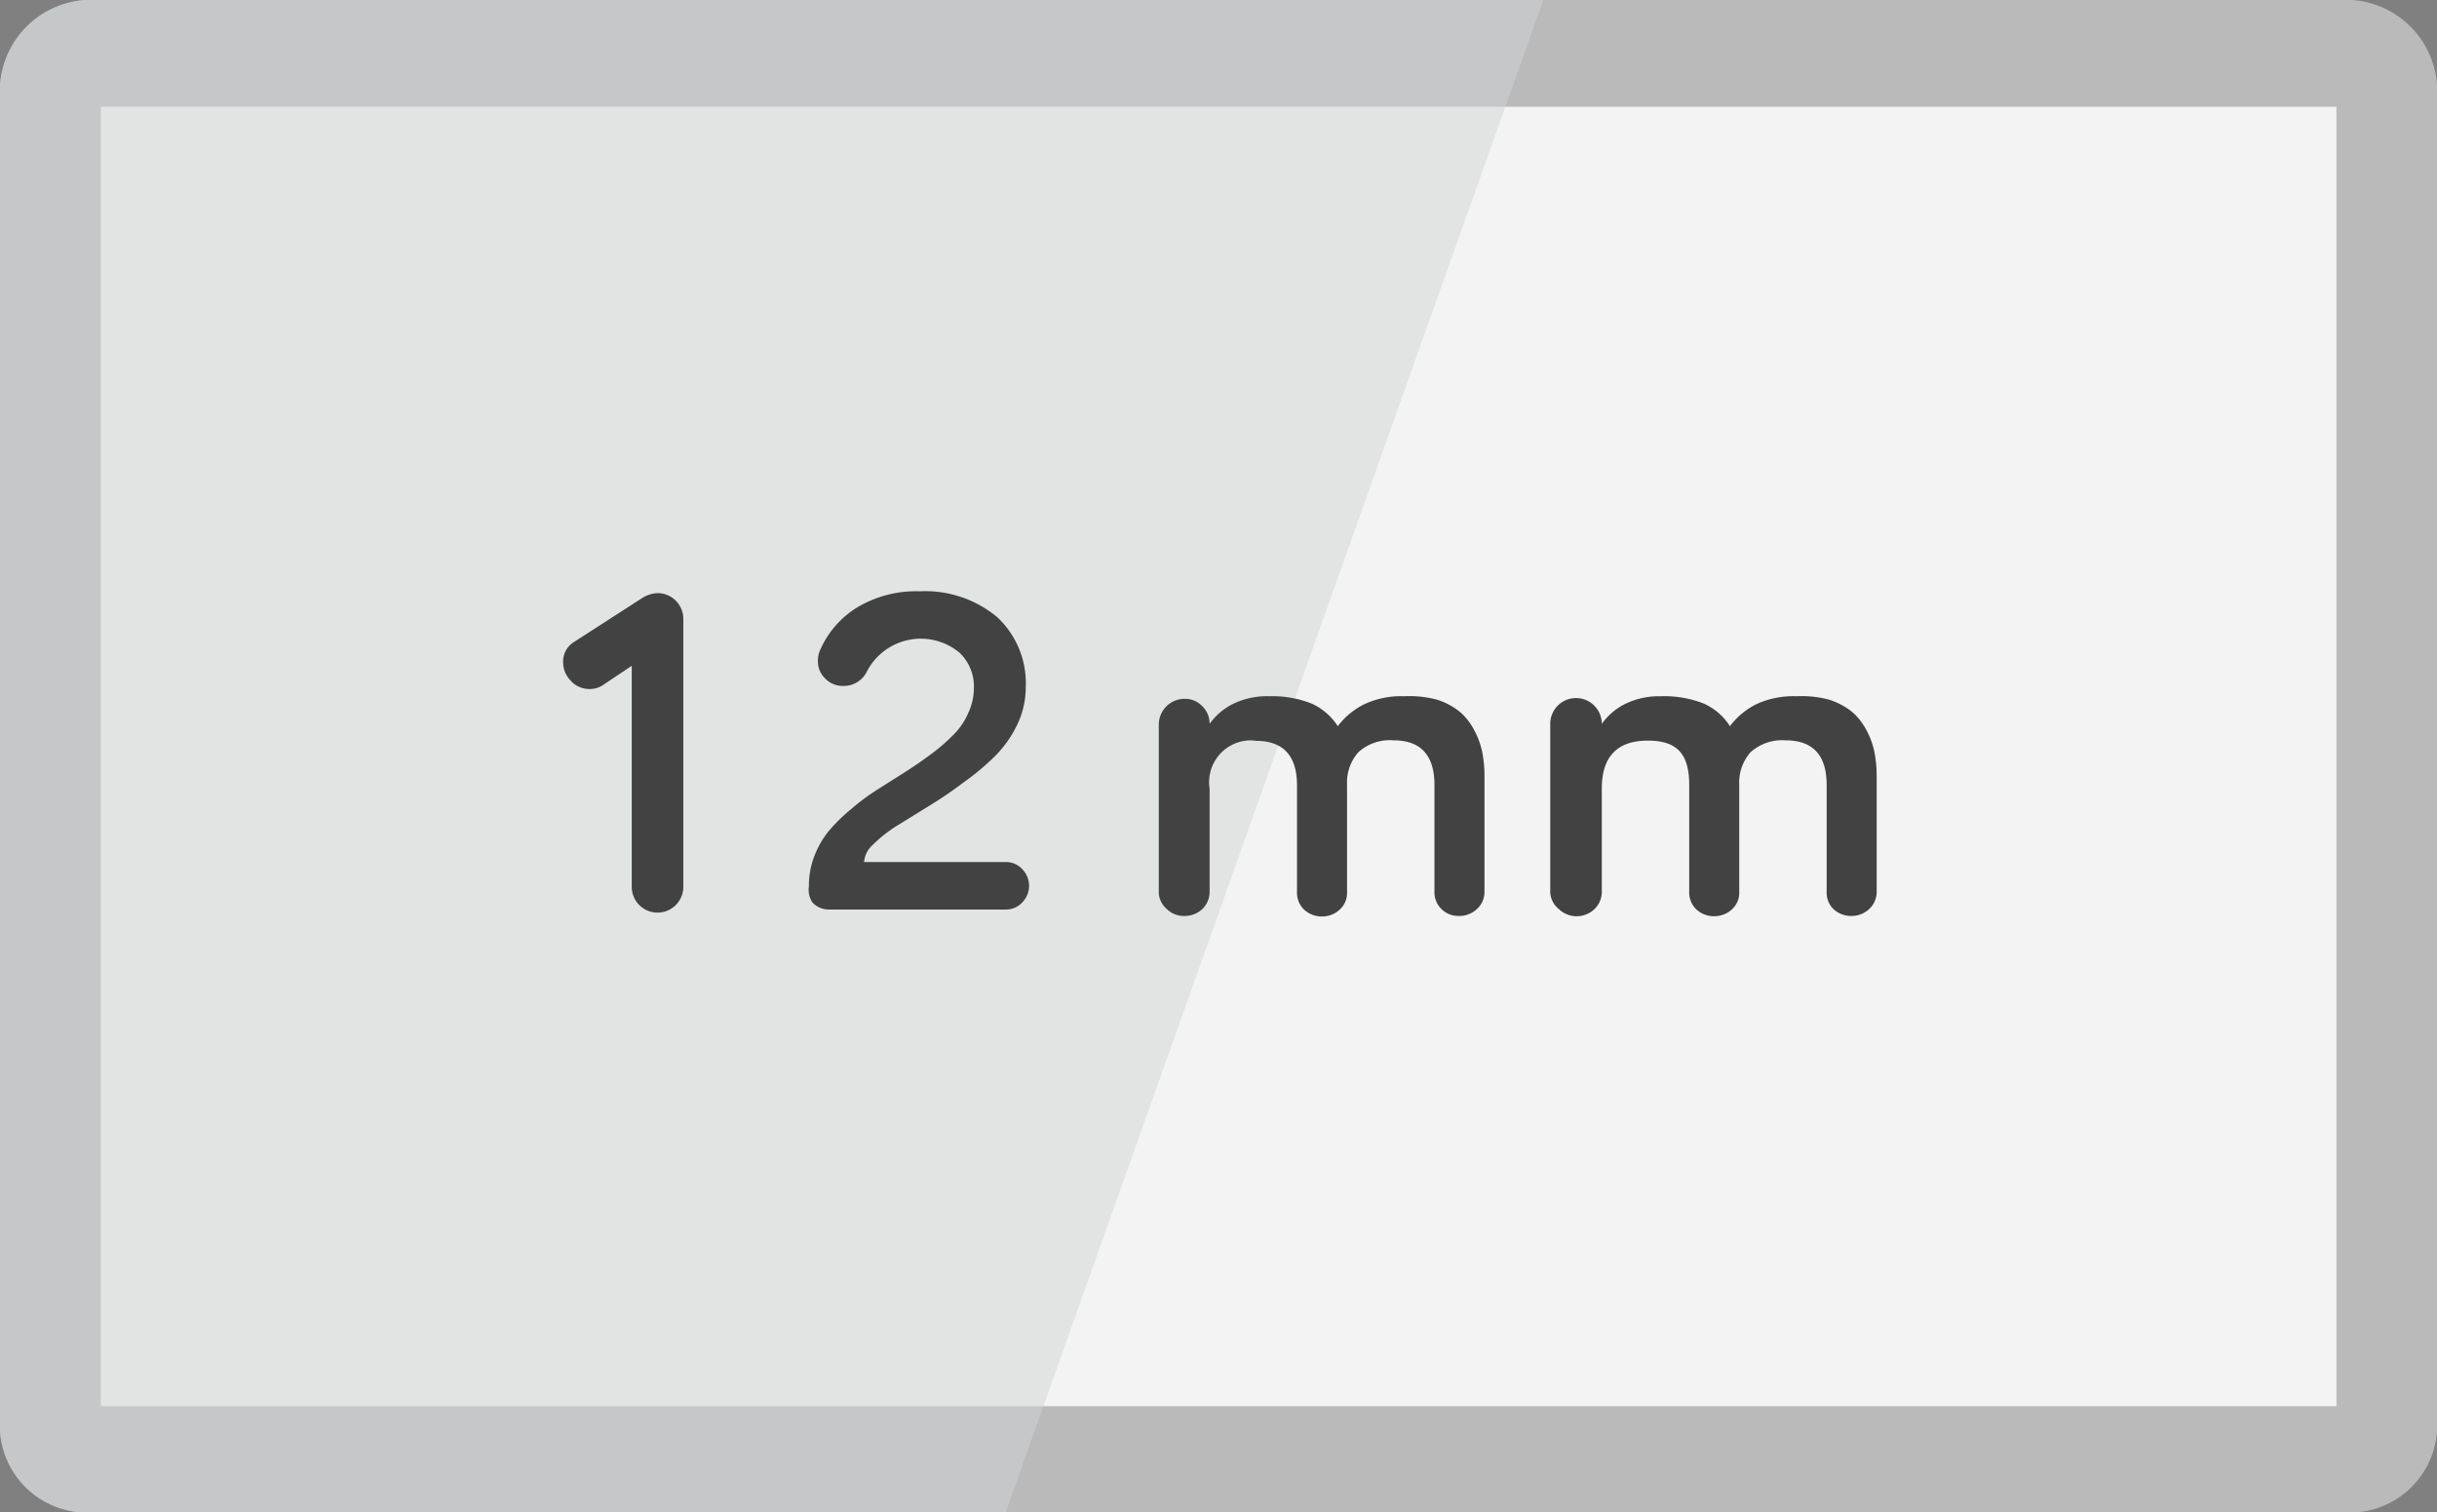
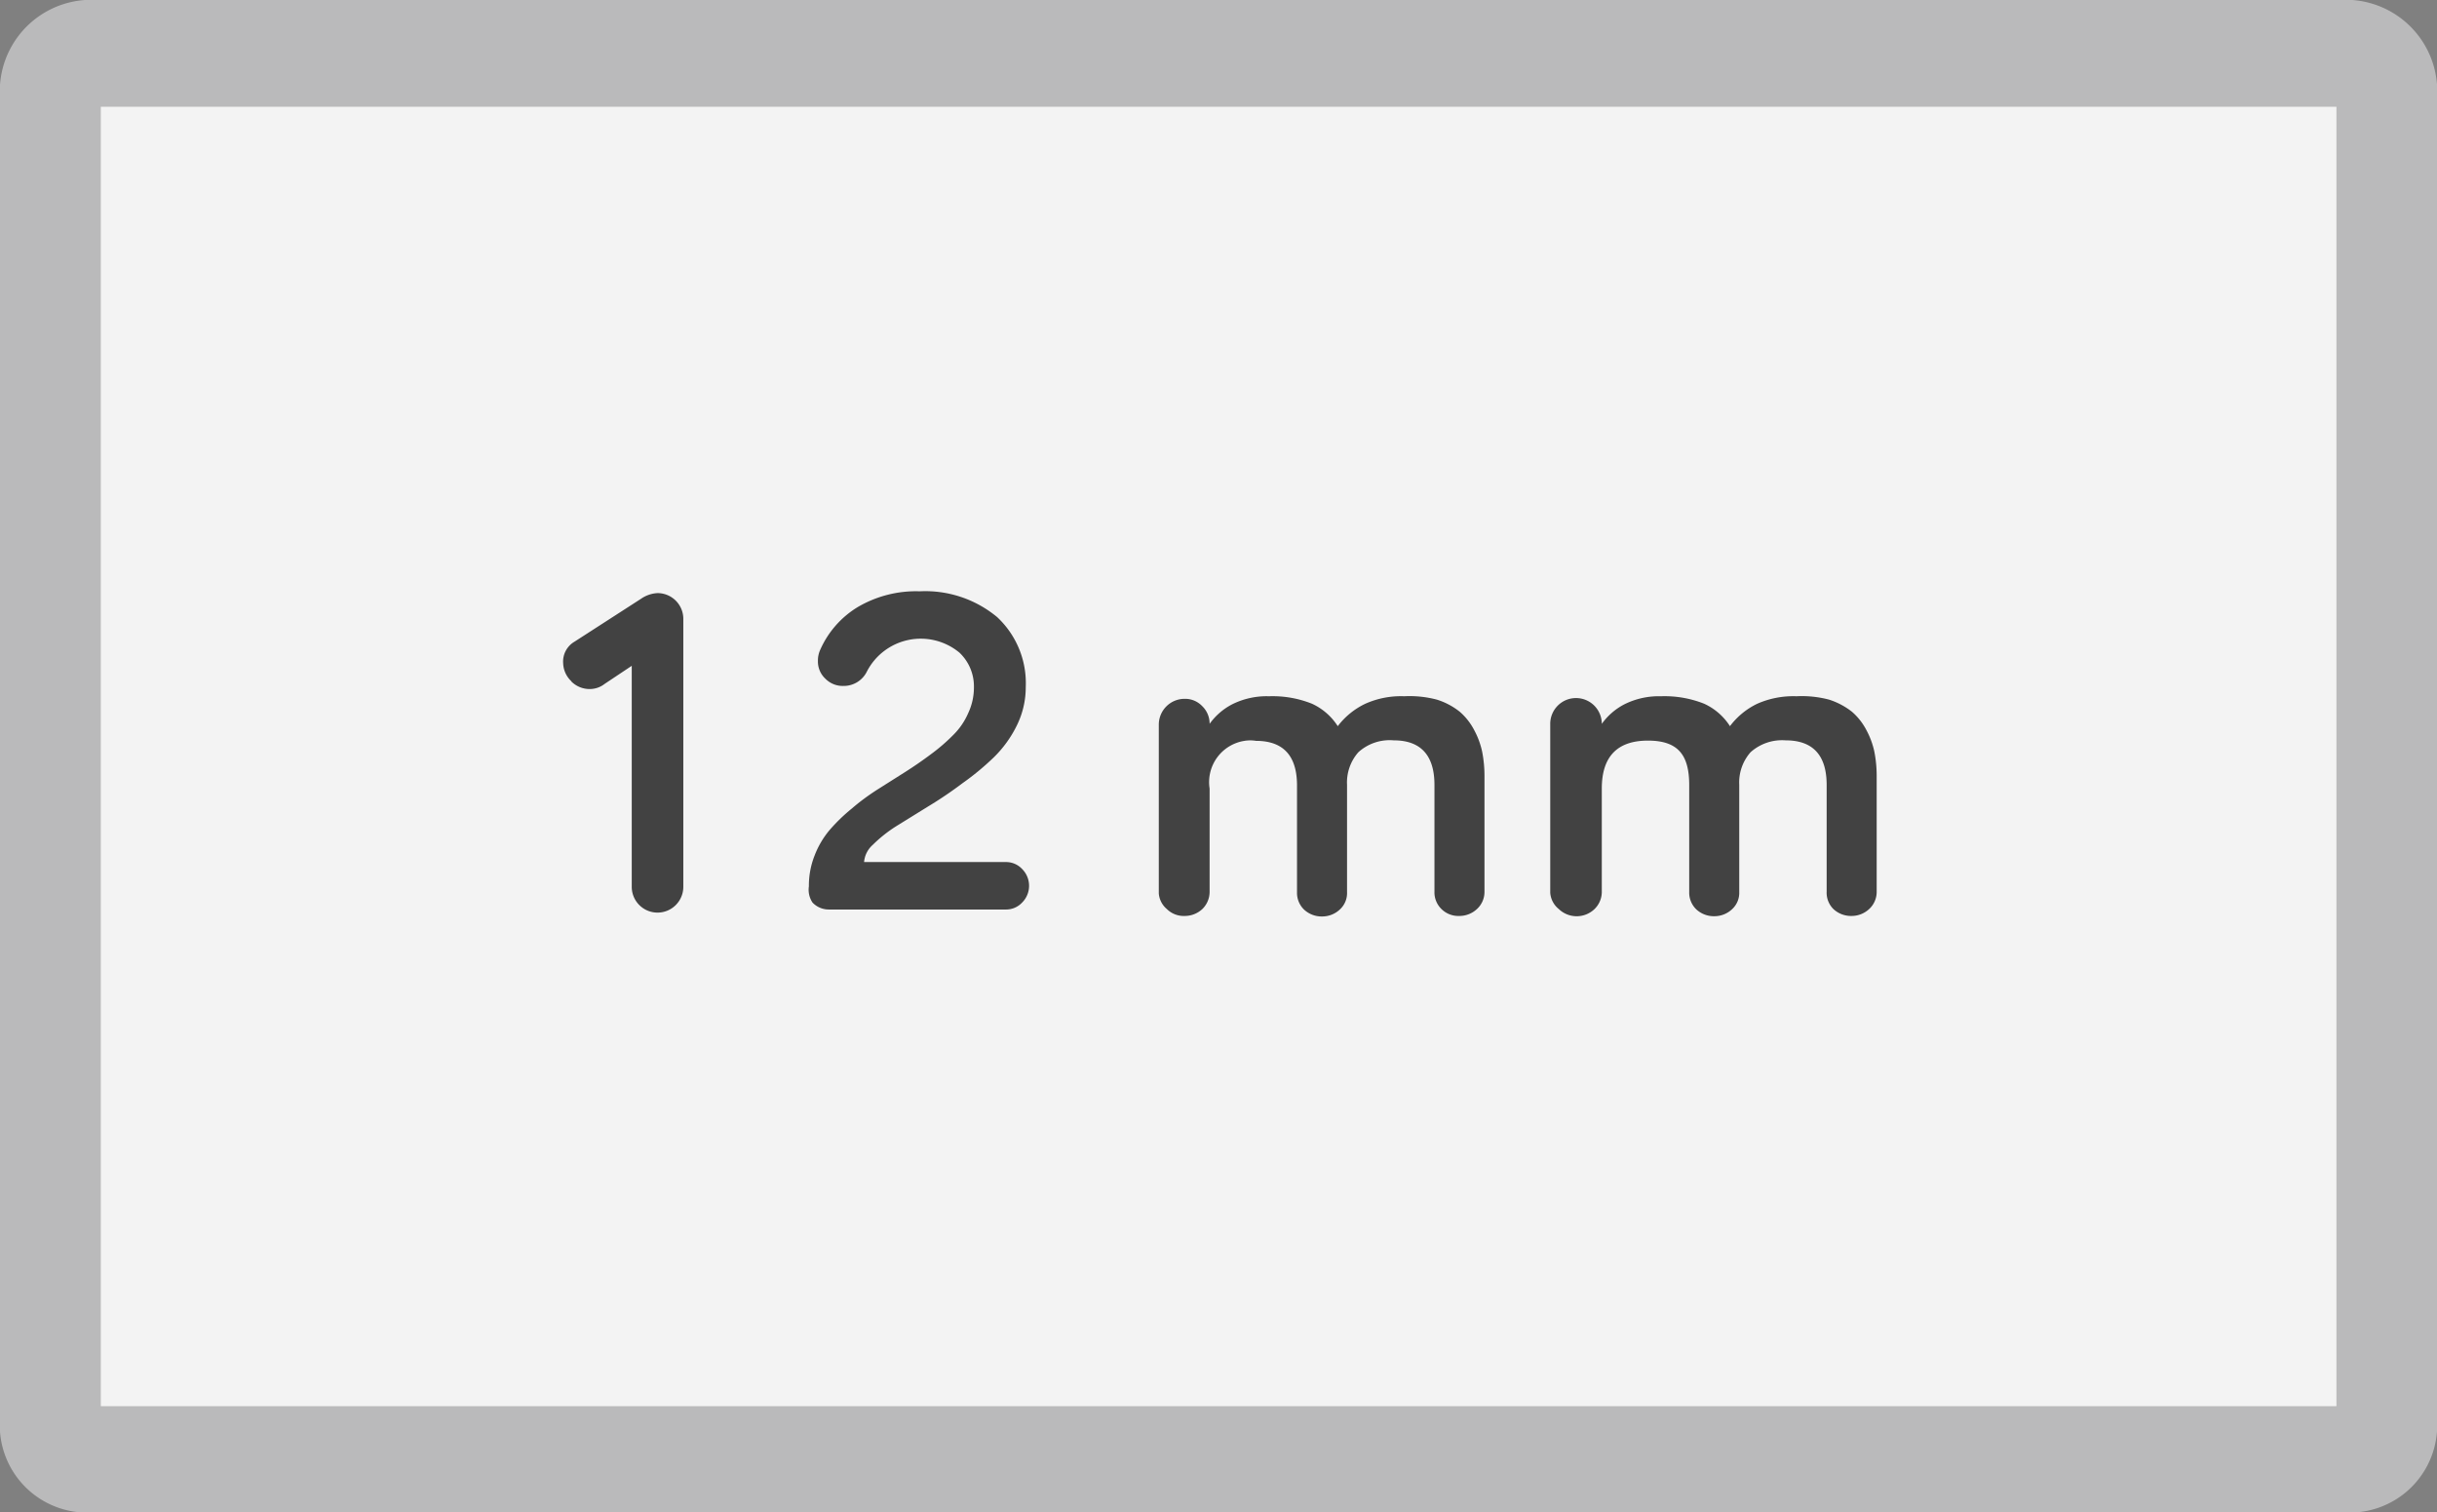
<svg xmlns="http://www.w3.org/2000/svg" id="Layer_1" data-name="Layer 1" viewBox="0 0 94.51 58.64">
  <rect x="0" y="0" width="94.51" height="58.64" fill="#808080" stroke="none" />
  <defs>
    <style>.cls-1{fill:#bababb;}.cls-2{fill:#f3f3f3;}.cls-3{fill:#d1d3d4;opacity:0.51;}.cls-3,.cls-5{isolation:isolate;}.cls-4{fill:#424242;}</style>
  </defs>
  <path class="cls-1" d="M94.51,3.29V55.51a3.39,3.39,0,0,1-3.59,3.14H3.61A3.39,3.39,0,0,1,0,55.52H0V3.29A3.55,3.55,0,0,1,3.78,0H90.72a3.55,3.55,0,0,1,3.79,3.27Z" />
  <path class="cls-2" d="M3.91,4.14h86.7V54.53H3.91" />
-   <path class="cls-3" d="M39,58.65H3.61A3.39,3.39,0,0,1,0,55.52H0V3.29A3.55,3.55,0,0,1,3.78,0H59.85" />
  <path class="cls-4" d="M60.45,35.25a1,1,0,0,0,1.39,0,.93.93,0,0,0,.28-.67v-4c0-1.24.6-1.86,1.79-1.86s1.6.58,1.6,1.73v4.14a.9.9,0,0,0,.27.67,1,1,0,0,0,.7.27,1,1,0,0,0,.69-.27.86.86,0,0,0,.28-.67V30.43a1.77,1.77,0,0,1,.44-1.26,1.83,1.83,0,0,1,1.36-.46c1.06,0,1.59.58,1.59,1.73v4.14a.89.89,0,0,0,.26.67,1,1,0,0,0,.7.27,1,1,0,0,0,.69-.27.9.9,0,0,0,.29-.67v-4.5a4.88,4.88,0,0,0-.09-.93,3.14,3.14,0,0,0-.31-.84,2.41,2.41,0,0,0-.56-.71,2.82,2.82,0,0,0-.89-.47A4.13,4.13,0,0,0,69.67,27a3.46,3.46,0,0,0-1.52.29,2.89,2.89,0,0,0-1.06.87,2.35,2.35,0,0,0-1-.87A4.15,4.15,0,0,0,64.42,27a3,3,0,0,0-1.42.31,2.48,2.48,0,0,0-.88.76,1,1,0,0,0-1-1,1,1,0,0,0-1,1v6.55A.89.89,0,0,0,60.45,35.25Zm-15.2,0a.93.93,0,0,0,.69.27,1,1,0,0,0,.69-.27.93.93,0,0,0,.28-.67v-4a1.62,1.62,0,0,1,1.35-1.85,1.36,1.36,0,0,1,.45,0c1.06,0,1.59.58,1.59,1.73v4.14a.9.9,0,0,0,.27.67,1,1,0,0,0,.7.27,1,1,0,0,0,.69-.27.86.86,0,0,0,.28-.67V30.43a1.77,1.77,0,0,1,.44-1.26,1.81,1.81,0,0,1,1.37-.46c1.05,0,1.58.58,1.58,1.73v4.14a.9.9,0,0,0,.27.67.93.93,0,0,0,.69.27,1,1,0,0,0,.69-.27.9.9,0,0,0,.29-.67v-4.5a4.88,4.88,0,0,0-.09-.93,3.14,3.14,0,0,0-.31-.84,2.41,2.41,0,0,0-.56-.71,2.72,2.72,0,0,0-.89-.47A4.13,4.13,0,0,0,54.46,27a3.39,3.39,0,0,0-1.51.29,2.92,2.92,0,0,0-1.07.87,2.35,2.35,0,0,0-1-.87A4.1,4.1,0,0,0,49.22,27a3,3,0,0,0-1.43.31,2.48,2.48,0,0,0-.88.76.94.94,0,0,0-.29-.69.91.91,0,0,0-.68-.28,1,1,0,0,0-1,1v6.55A.88.88,0,0,0,45.25,35.25Z" />
  <g class="cls-5">
    <path class="cls-4" d="M31.51,35a.87.87,0,0,0,.64.27H39a.85.85,0,0,0,.64-.27.92.92,0,0,0,0-1.3.85.85,0,0,0-.64-.27H33.51a1,1,0,0,1,.34-.67,5.32,5.32,0,0,1,.89-.71L36,31.27a15.55,15.55,0,0,0,1.33-.9,10.24,10.24,0,0,0,1.21-1,4.48,4.48,0,0,0,.9-1.25,3.34,3.34,0,0,0,.34-1.48,3.5,3.5,0,0,0-1.11-2.71,4.36,4.36,0,0,0-3-1,4.46,4.46,0,0,0-2.42.62,3.67,3.67,0,0,0-1.45,1.67,1,1,0,0,0-.08.41.91.91,0,0,0,.29.69.94.94,0,0,0,.7.28,1,1,0,0,0,.91-.56,2.35,2.35,0,0,1,3.59-.73,1.8,1.8,0,0,1,.56,1.34,2.33,2.33,0,0,1-.22,1,2.69,2.69,0,0,1-.59.86,7.18,7.18,0,0,1-.86.74q-.48.36-1,.69l-1.06.67c-.36.23-.7.48-1,.74a6.79,6.79,0,0,0-.86.83,3.43,3.43,0,0,0-.59,1,3.15,3.15,0,0,0-.22,1.19A.89.89,0,0,0,31.51,35Zm-9.35-8.57a1,1,0,0,0,.7.29.94.94,0,0,0,.59-.2l1.05-.7v8.57a1,1,0,0,0,2,0V24a1,1,0,0,0-1-1,1.23,1.23,0,0,0-.64.22l-2.59,1.67a.89.89,0,0,0-.43.83A1,1,0,0,0,22.16,26.42Z" />
  </g>
</svg>